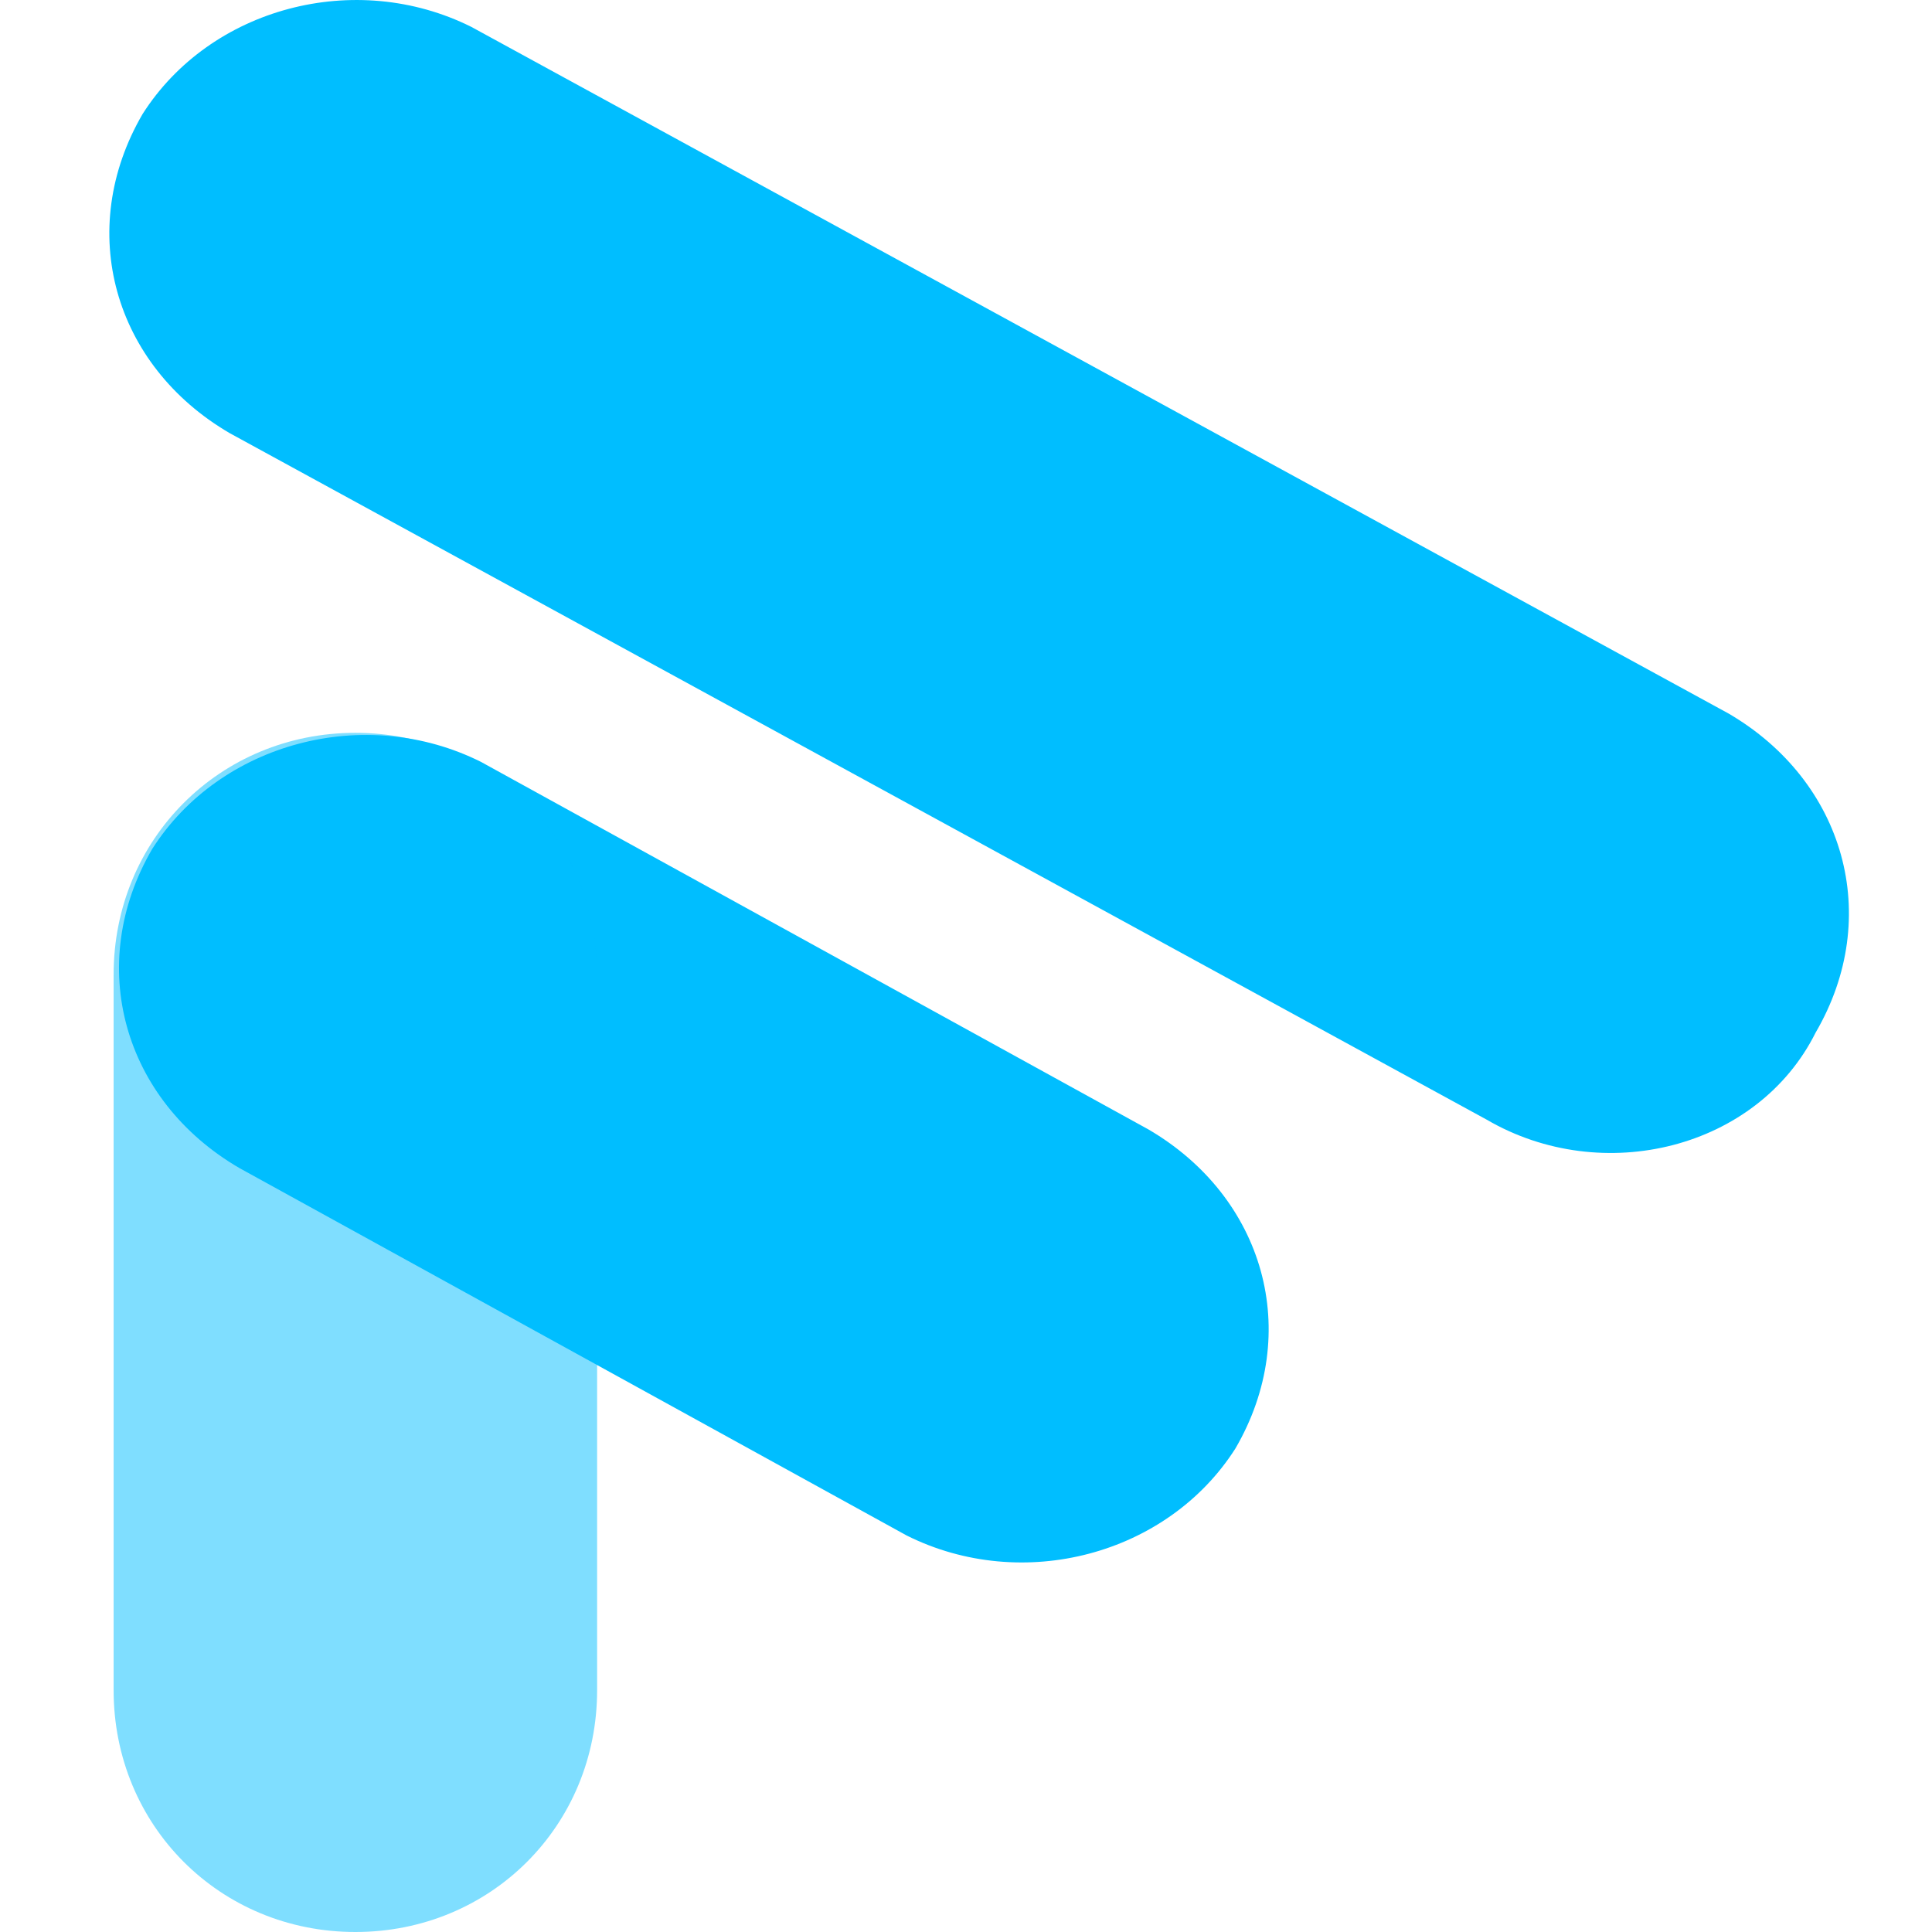
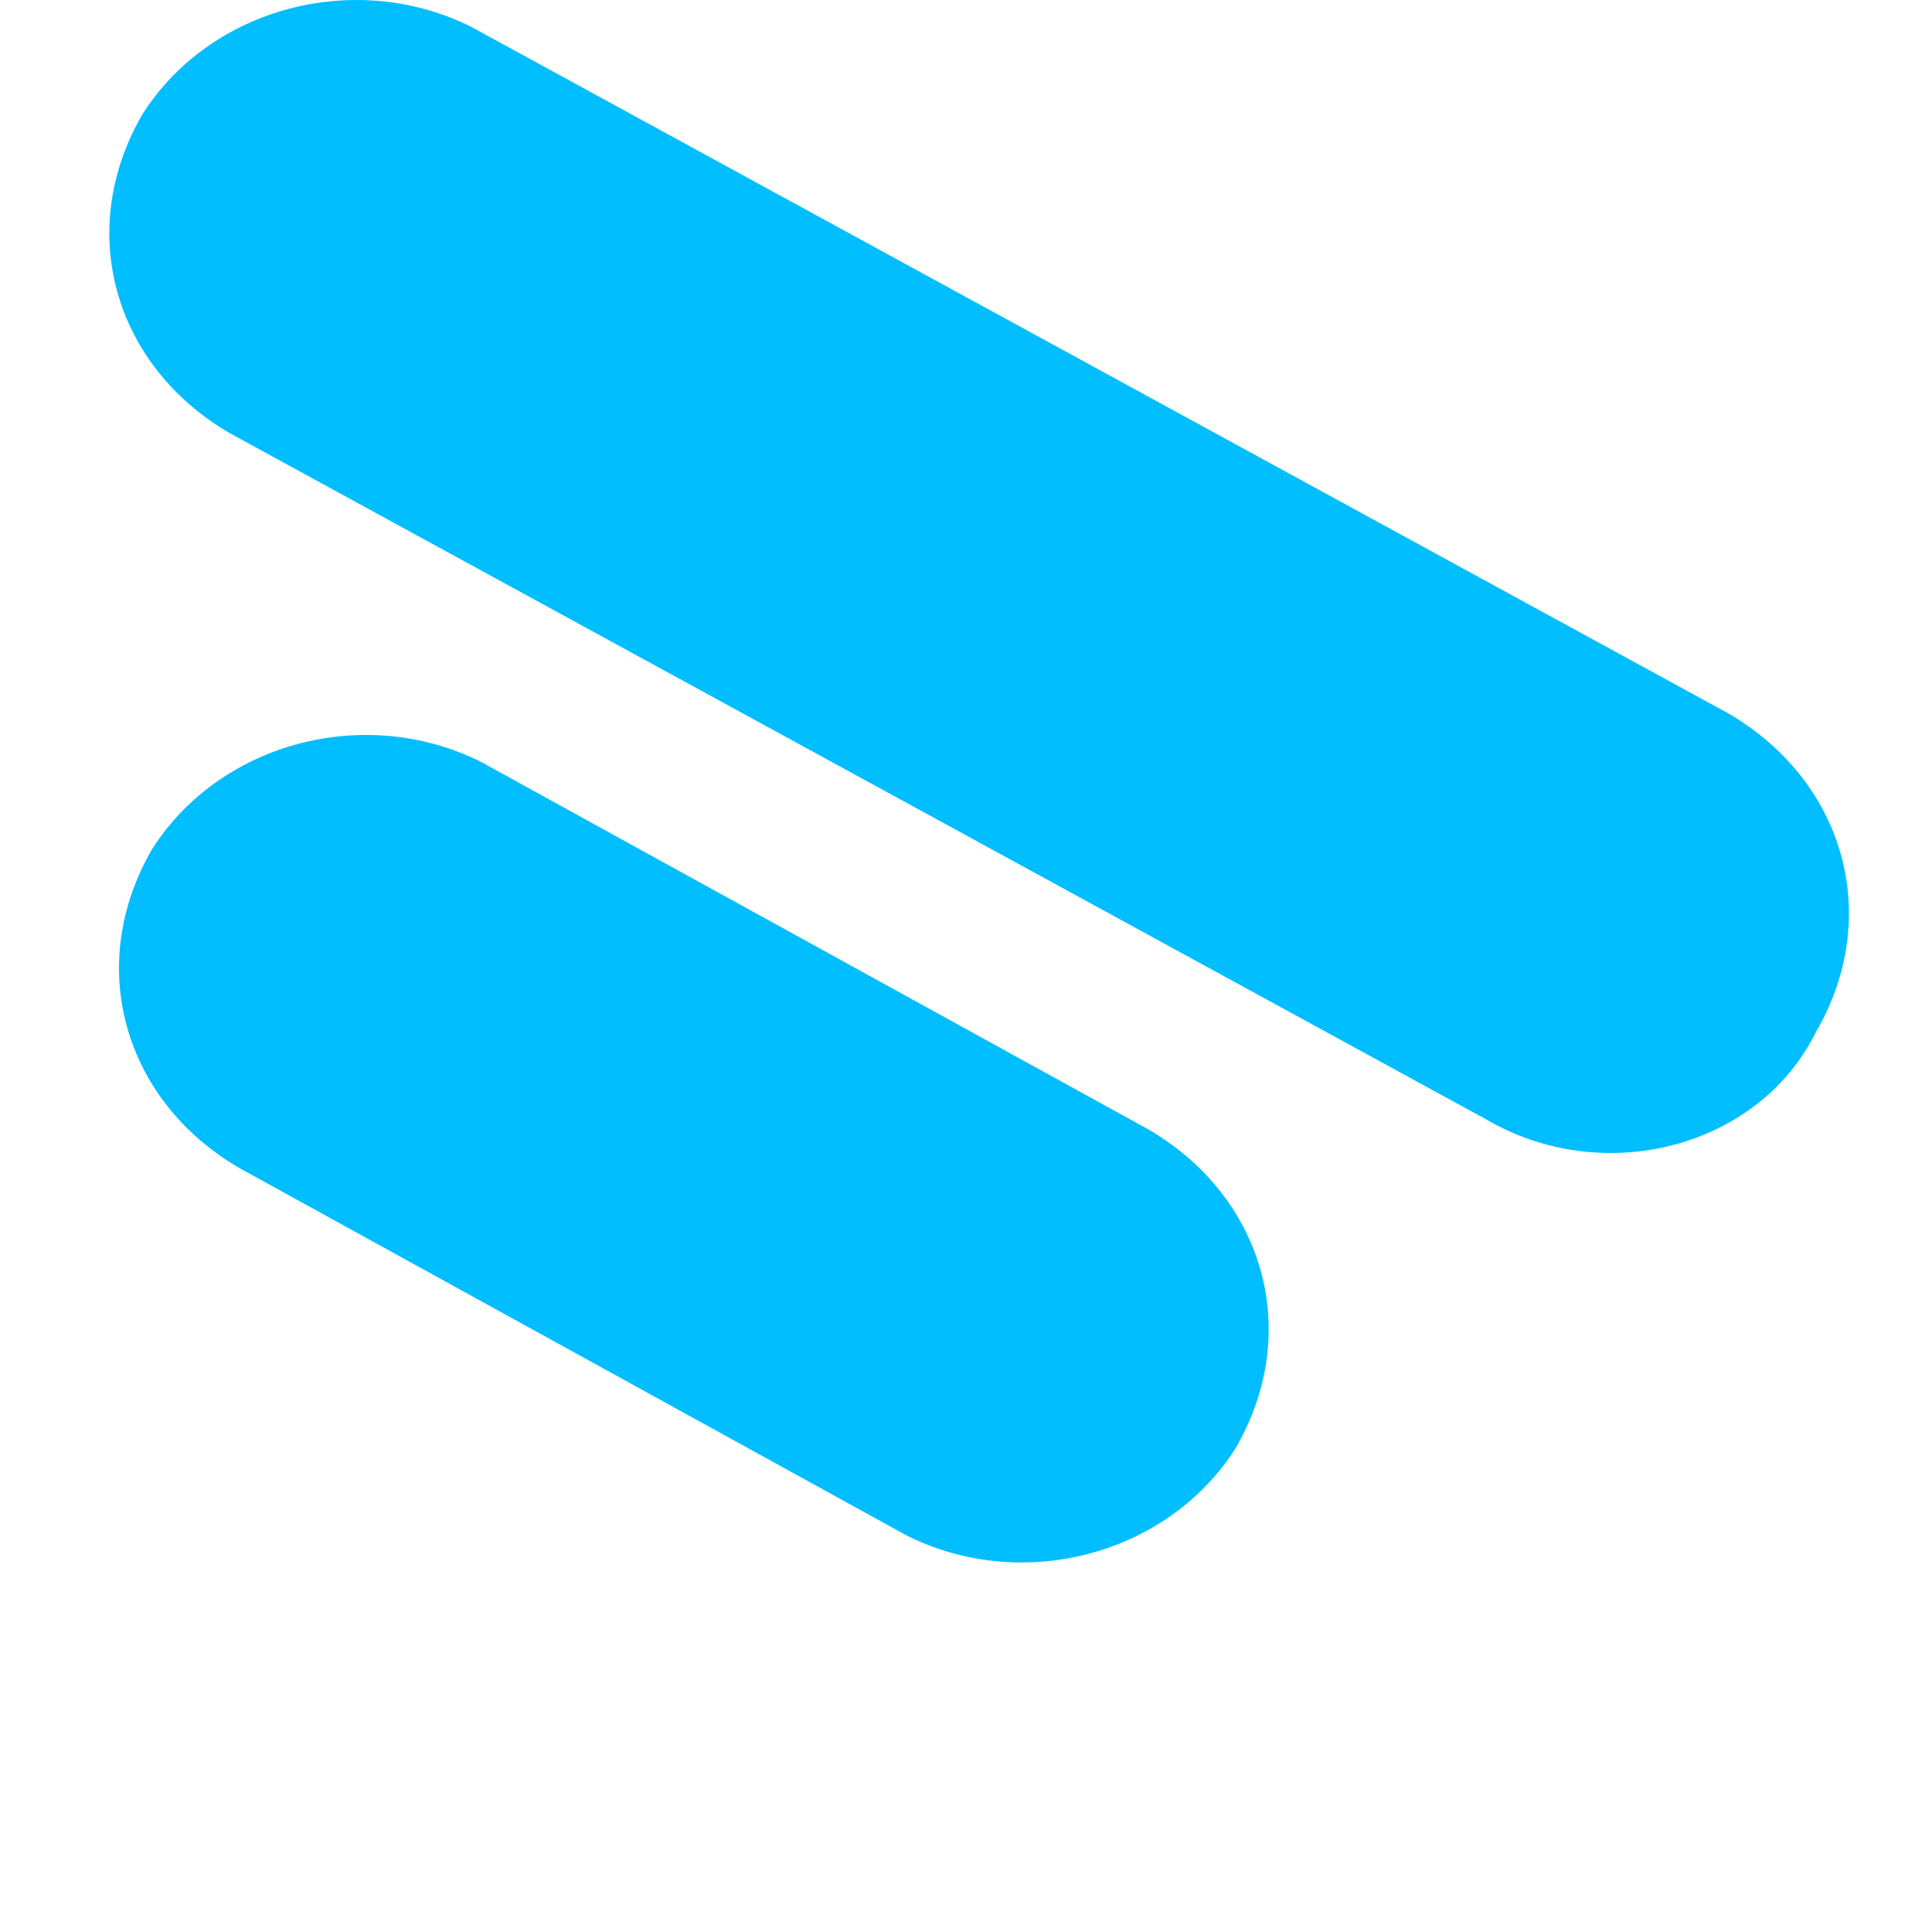
<svg xmlns="http://www.w3.org/2000/svg" width="16" height="16" viewBox="0 0 16 16" fill="none">
  <path d="M12.313 9.273L1.902 3.587C0.941 3.026 0.621 1.905 1.181 0.944C1.742 0.063 2.943 -0.257 3.904 0.223L14.315 5.909C15.276 6.47 15.597 7.591 15.036 8.552C14.556 9.513 13.274 9.833 12.313 9.273ZM7.508 12.716L1.982 9.673C1.021 9.113 0.701 7.991 1.261 7.03C1.822 6.15 3.023 5.829 3.984 6.31L9.51 9.353C10.471 9.914 10.791 11.035 10.231 11.996C9.67 12.877 8.469 13.197 7.508 12.716V12.716Z" fill="#00BEFF" />
-   <path opacity="0.5" d="M0.941 13.998V8.071C0.941 6.95 1.822 6.069 2.943 6.069C4.064 6.069 4.945 6.95 4.945 8.071V13.998C4.945 15.119 4.064 16 2.943 16C1.822 16 0.941 15.119 0.941 13.998Z" fill="#00BEFF" />
</svg>